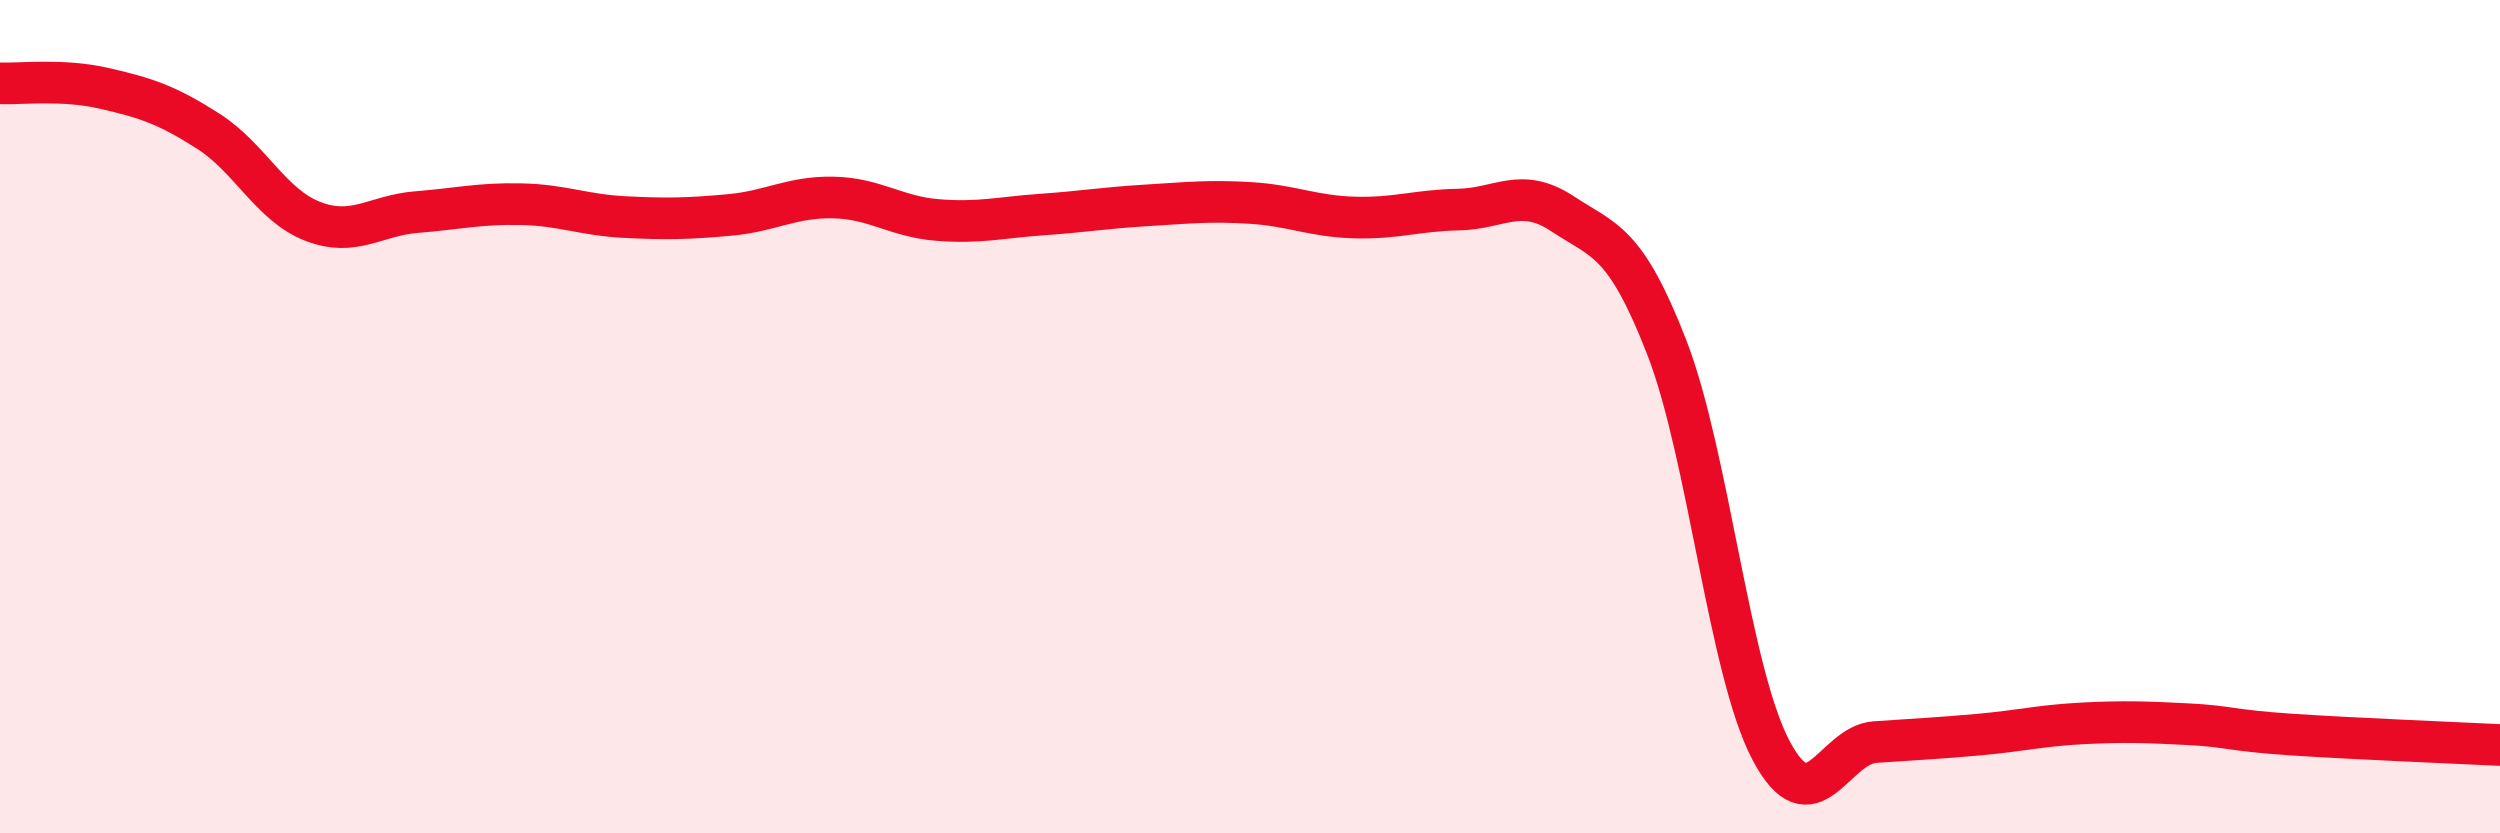
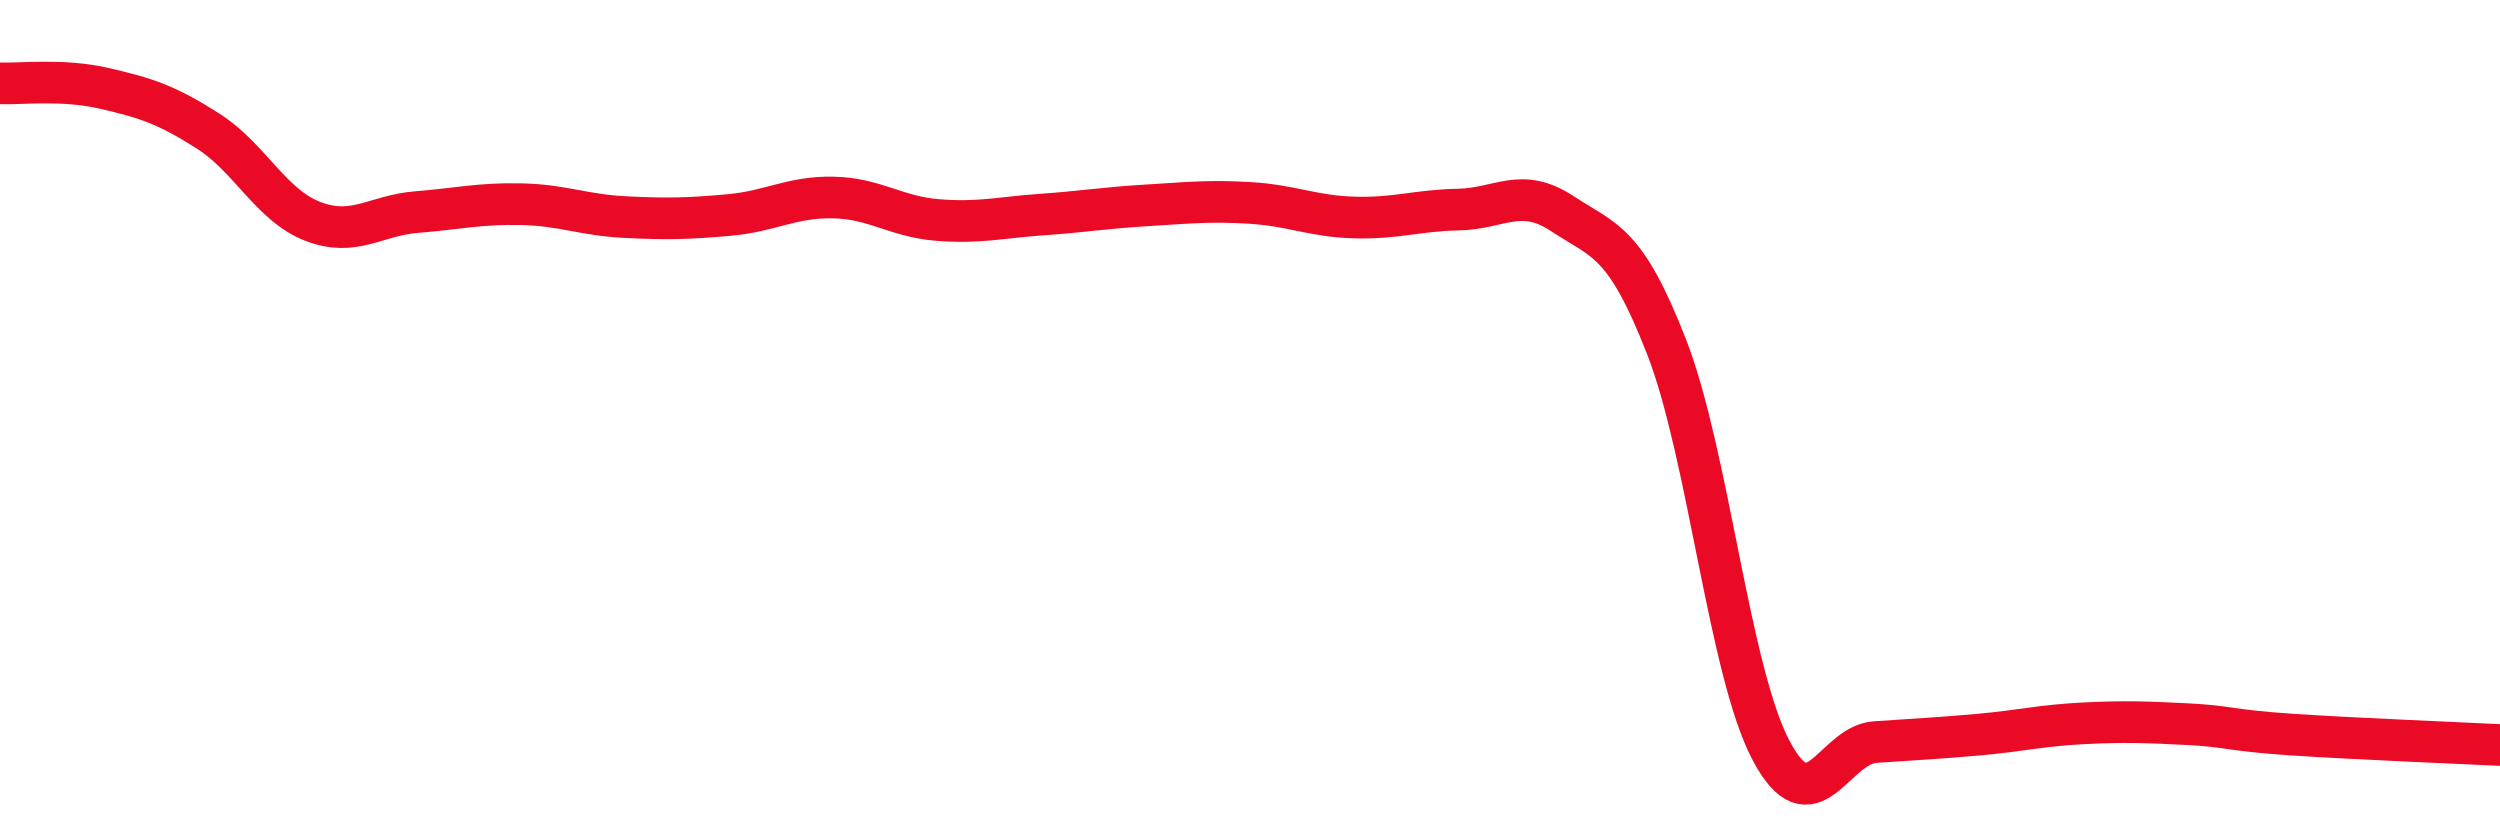
<svg xmlns="http://www.w3.org/2000/svg" width="60" height="20" viewBox="0 0 60 20">
-   <path d="M 0,2 C 0.5,2.02 1.5,1.89 2.5,2.12 C 3.5,2.35 4,2.51 5,3.15 C 6,3.79 6.5,4.92 7.5,5.31 C 8.5,5.7 9,5.17 10,5.09 C 11,5.01 11.5,4.88 12.5,4.9 C 13.5,4.92 14,5.16 15,5.21 C 16,5.26 16.5,5.25 17.5,5.16 C 18.5,5.07 19,4.72 20,4.74 C 21,4.76 21.5,5.2 22.5,5.28 C 23.5,5.36 24,5.22 25,5.15 C 26,5.08 26.5,4.99 27.5,4.93 C 28.5,4.87 29,4.81 30,4.87 C 31,4.93 31.5,5.19 32.5,5.22 C 33.5,5.25 34,5.05 35,5.03 C 36,5.01 36.5,4.47 37.5,5.13 C 38.5,5.79 39,5.76 40,8.33 C 41,10.9 41.5,16.1 42.5,18 C 43.5,19.9 44,17.88 45,17.81 C 46,17.74 46.5,17.72 47.5,17.63 C 48.5,17.54 49,17.41 50,17.36 C 51,17.31 51.5,17.33 52.5,17.38 C 53.5,17.43 53.5,17.53 55,17.63 C 56.5,17.73 59,17.83 60,17.88L60 20L0 20Z" fill="#EB0A25" opacity="0.1" stroke-linecap="round" stroke-linejoin="round" />
  <path d="M 0,2 C 0.5,2.02 1.5,1.89 2.5,2.12 C 3.5,2.35 4,2.51 5,3.15 C 6,3.79 6.5,4.92 7.5,5.31 C 8.5,5.7 9,5.17 10,5.09 C 11,5.01 11.5,4.88 12.5,4.9 C 13.5,4.92 14,5.16 15,5.21 C 16,5.26 16.5,5.25 17.5,5.16 C 18.5,5.07 19,4.72 20,4.74 C 21,4.76 21.5,5.2 22.5,5.28 C 23.5,5.36 24,5.22 25,5.15 C 26,5.08 26.5,4.99 27.5,4.93 C 28.5,4.87 29,4.81 30,4.87 C 31,4.93 31.5,5.19 32.5,5.22 C 33.5,5.25 34,5.05 35,5.03 C 36,5.01 36.5,4.47 37.5,5.13 C 38.5,5.79 39,5.76 40,8.33 C 41,10.9 41.5,16.1 42.5,18 C 43.5,19.9 44,17.88 45,17.81 C 46,17.74 46.5,17.72 47.5,17.63 C 48.5,17.54 49,17.41 50,17.36 C 51,17.31 51.5,17.33 52.5,17.38 C 53.5,17.43 53.5,17.53 55,17.63 C 56.5,17.73 59,17.83 60,17.88" stroke="#EB0A25" stroke-width="1" fill="none" stroke-linecap="round" stroke-linejoin="round" />
</svg>